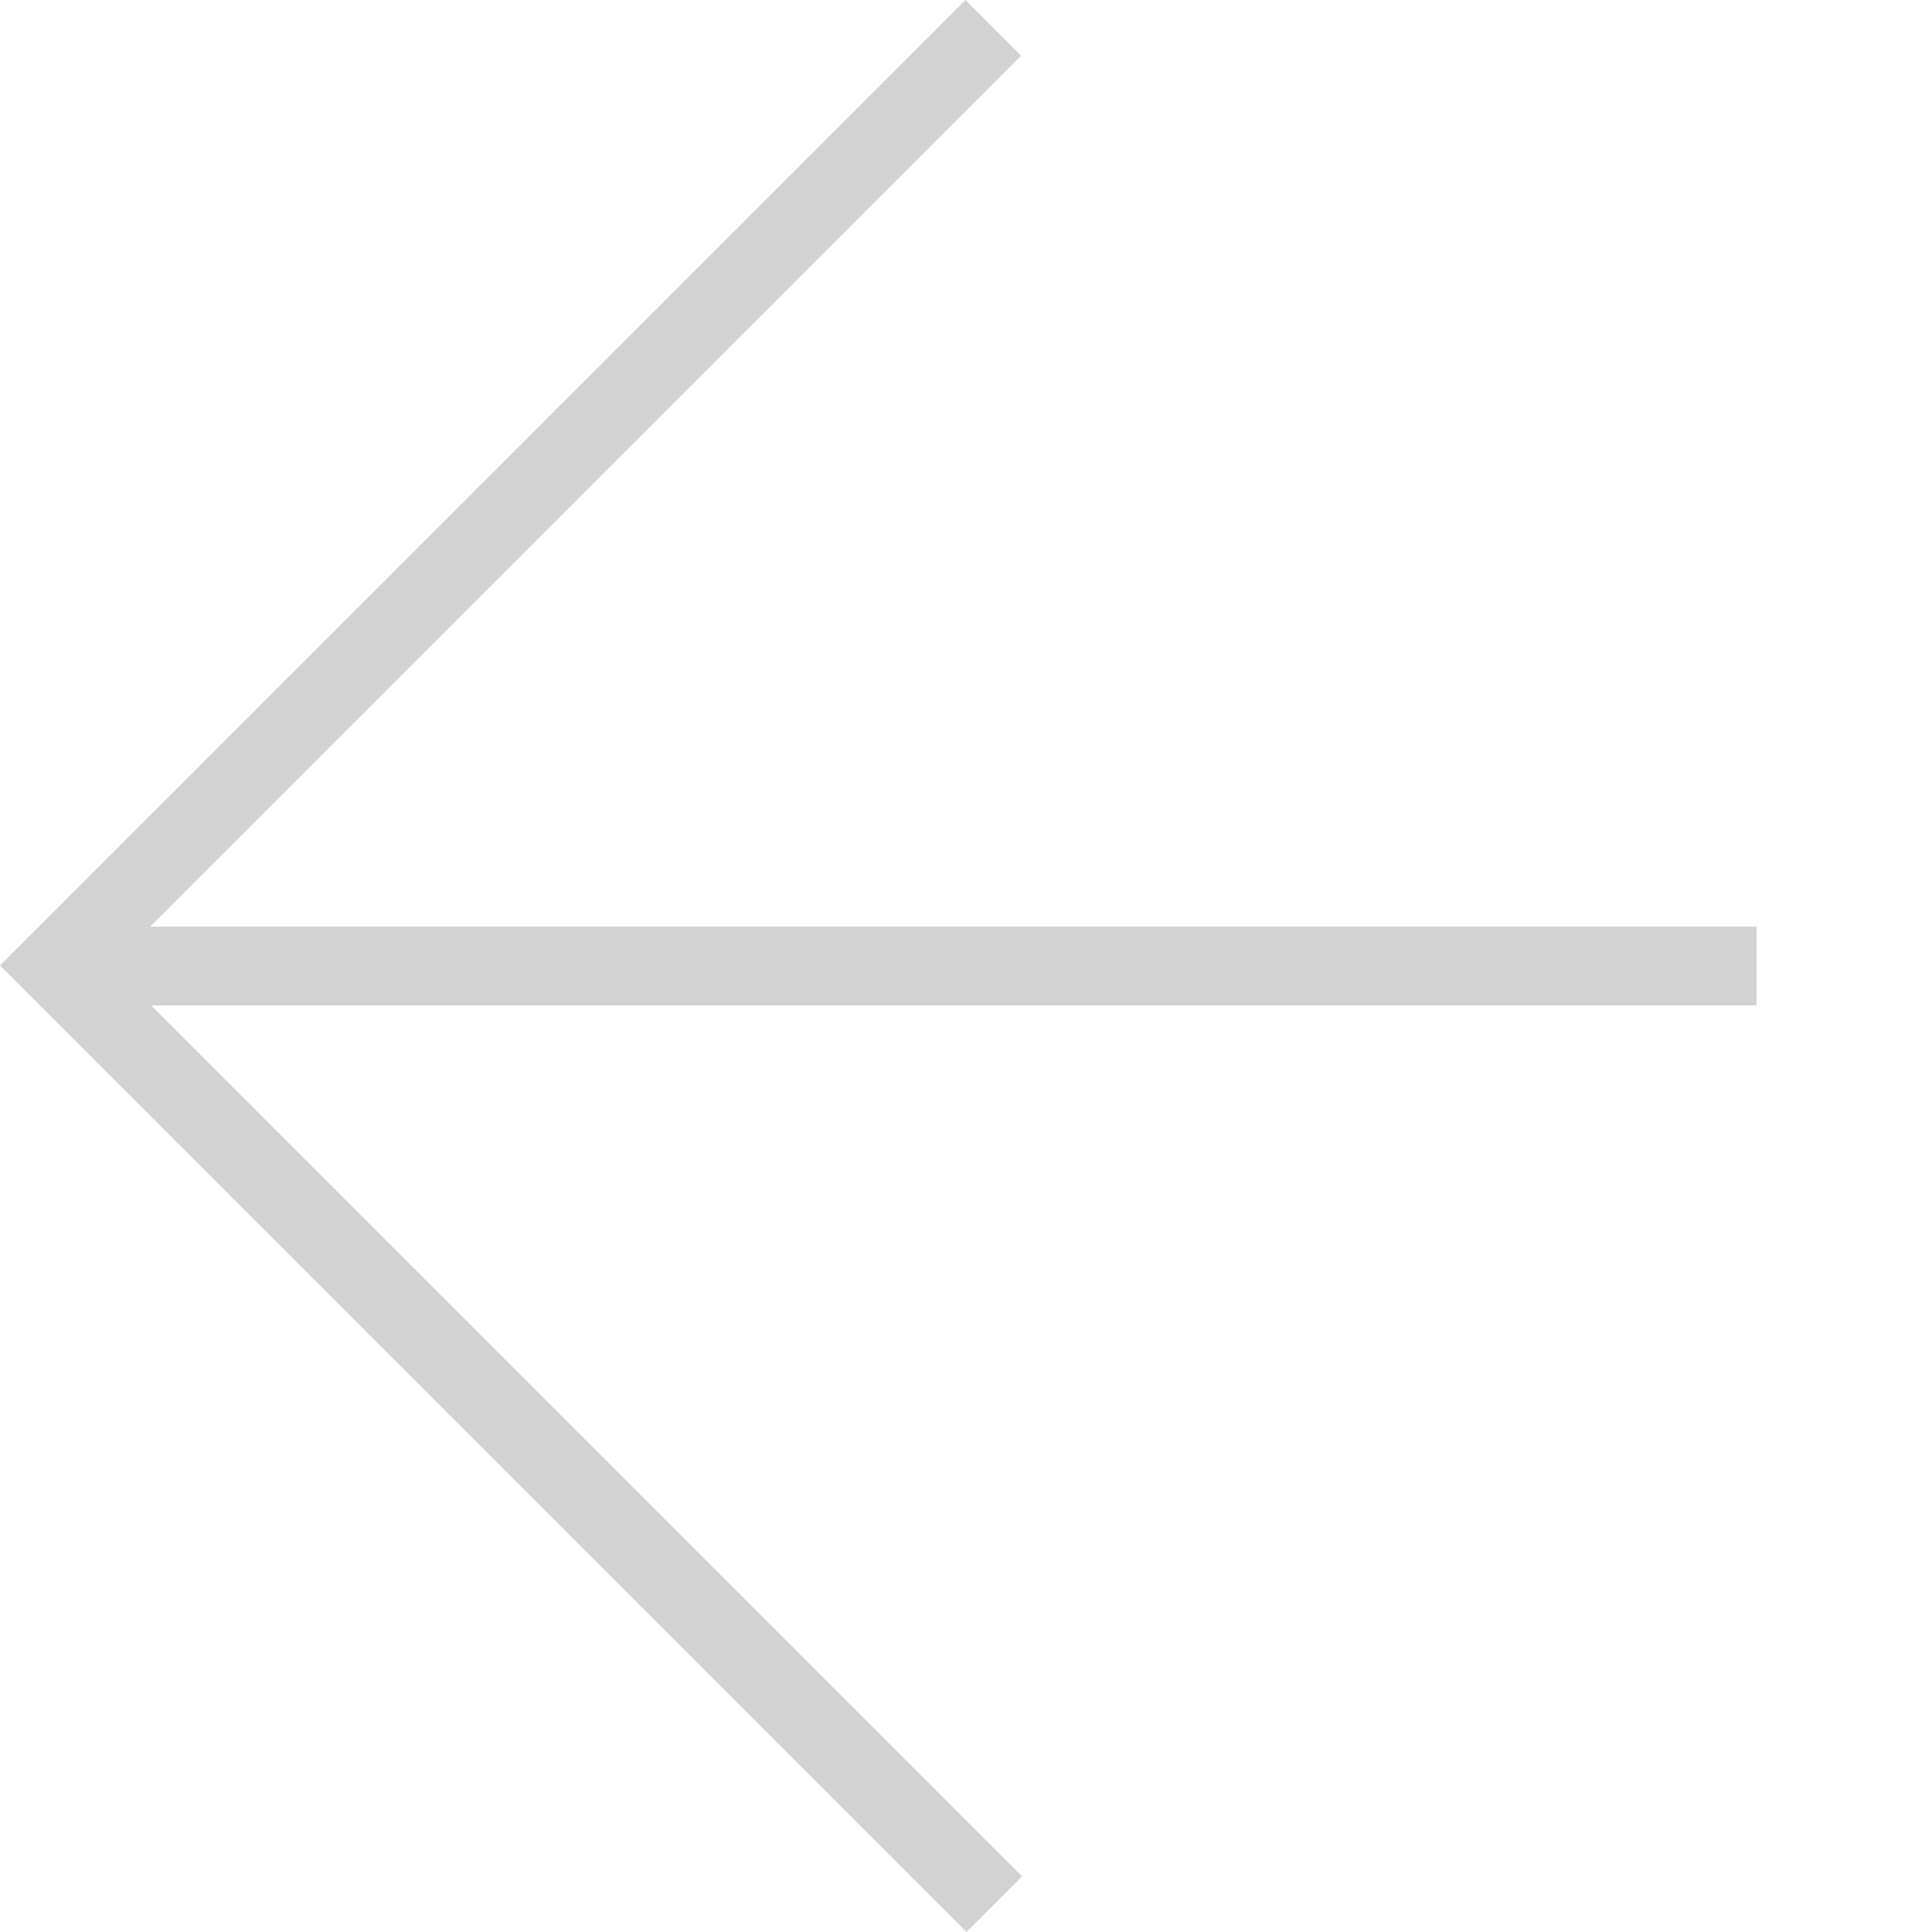
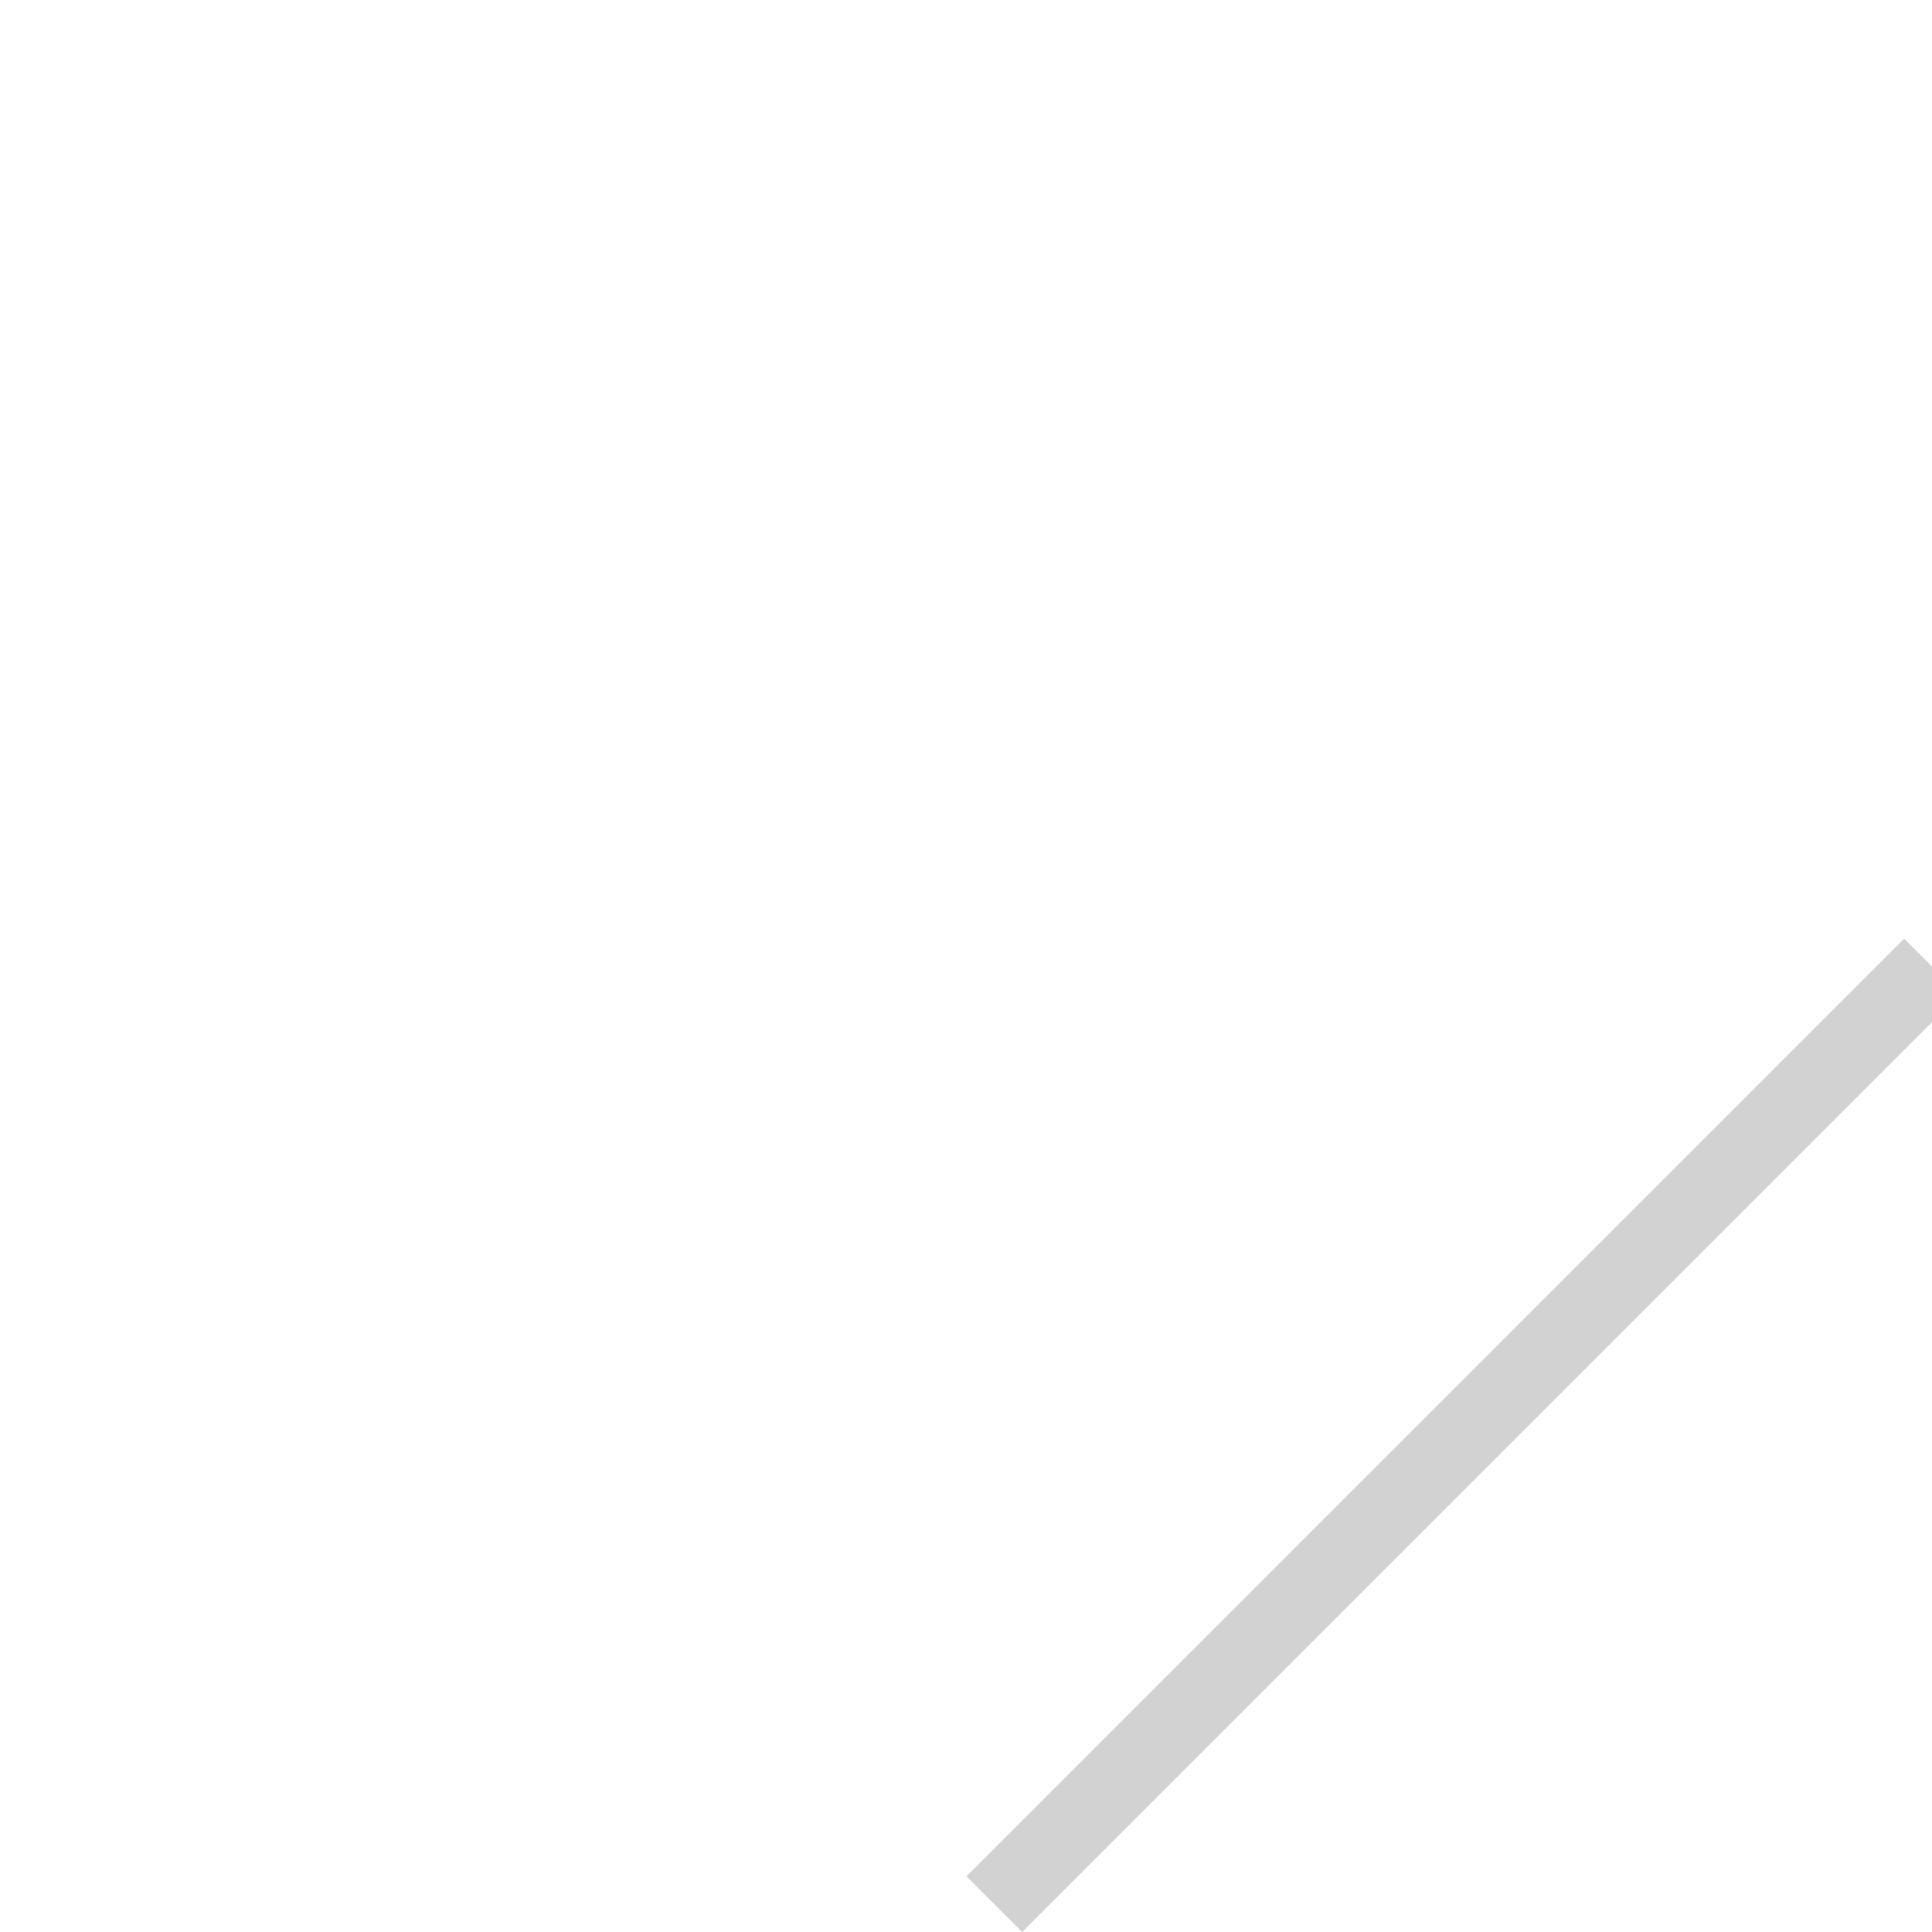
<svg xmlns="http://www.w3.org/2000/svg" width="24.536" height="24.536" viewBox="0 0 24.536 24.536">
  <defs>
    <style>      .cls-1 {        fill: none;        stroke: #d2d2d2;      }    </style>
  </defs>
  <g id="Group_1900" data-name="Group 1900" transform="translate(-65.931 -415.232)">
-     <path id="Path_1" data-name="Path 1" class="cls-1" d="M0,16.858V0H16.841" transform="translate(66.638 427.494) rotate(-45)" />
-     <line id="Line_1" data-name="Line 1" class="cls-1" x2="21.705" transform="translate(66.534 427.5)" />
+     <path id="Path_1" data-name="Path 1" class="cls-1" d="M0,16.858H16.841" transform="translate(66.638 427.494) rotate(-45)" />
  </g>
</svg>